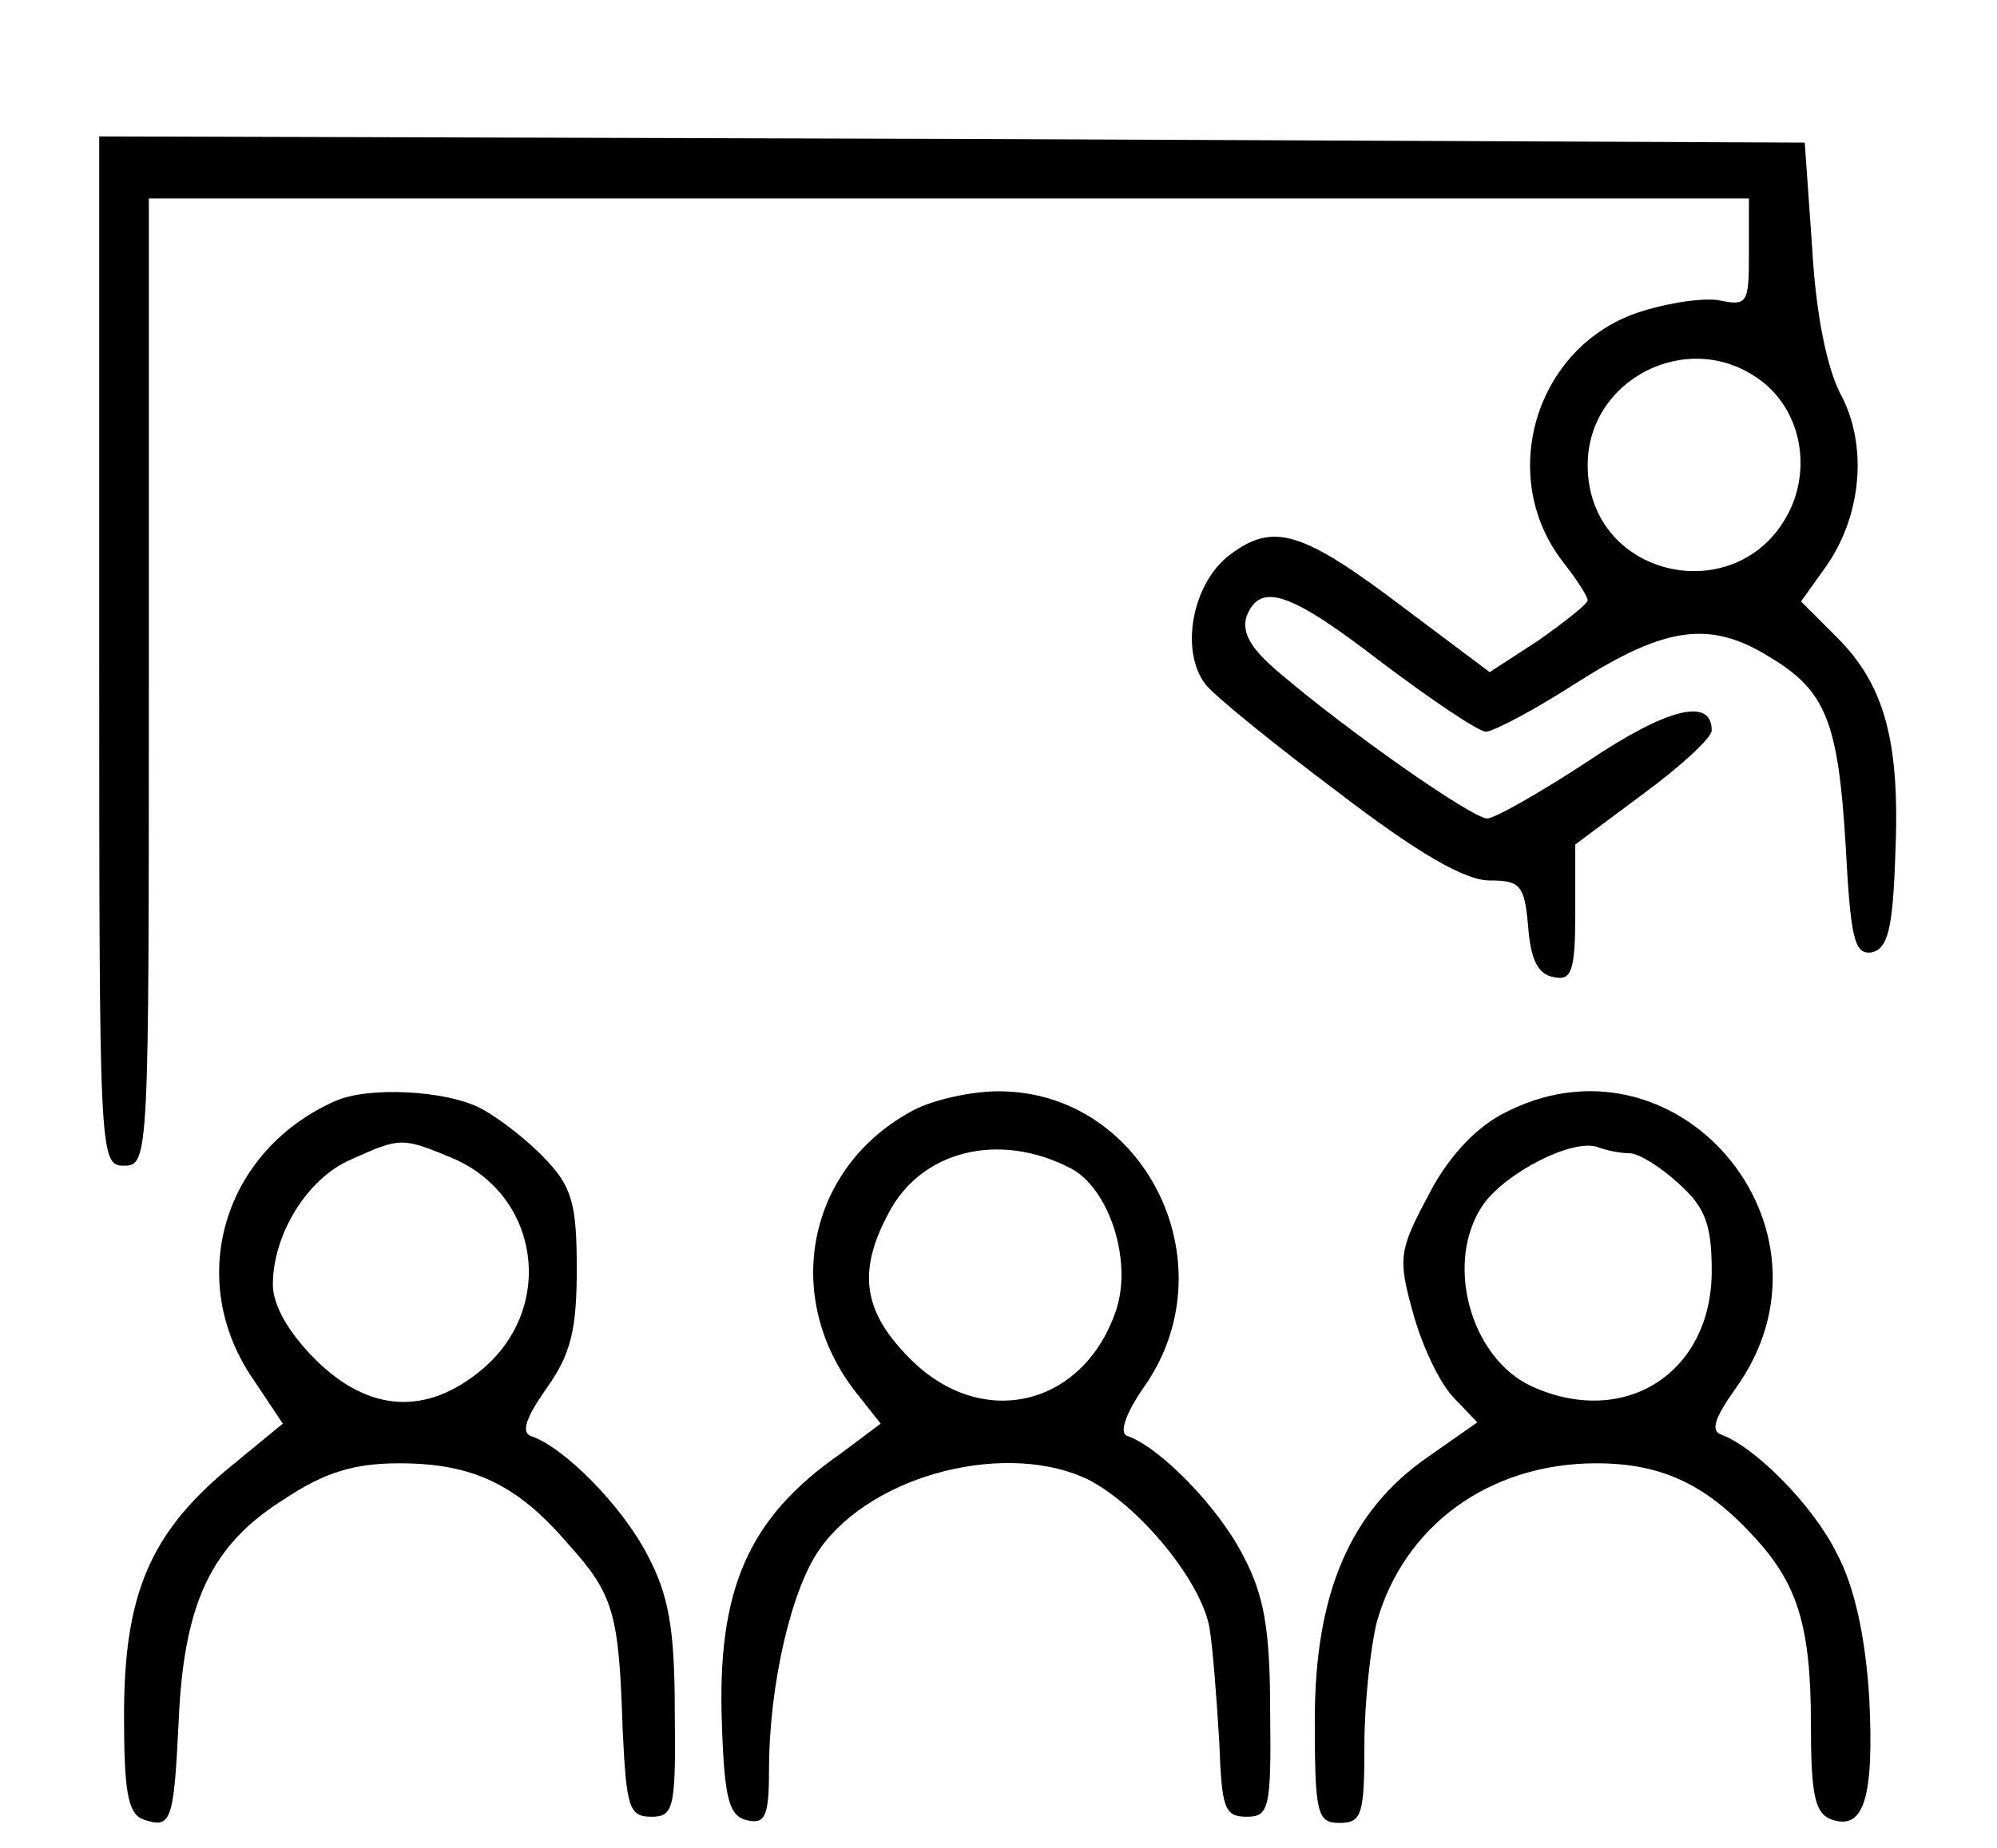
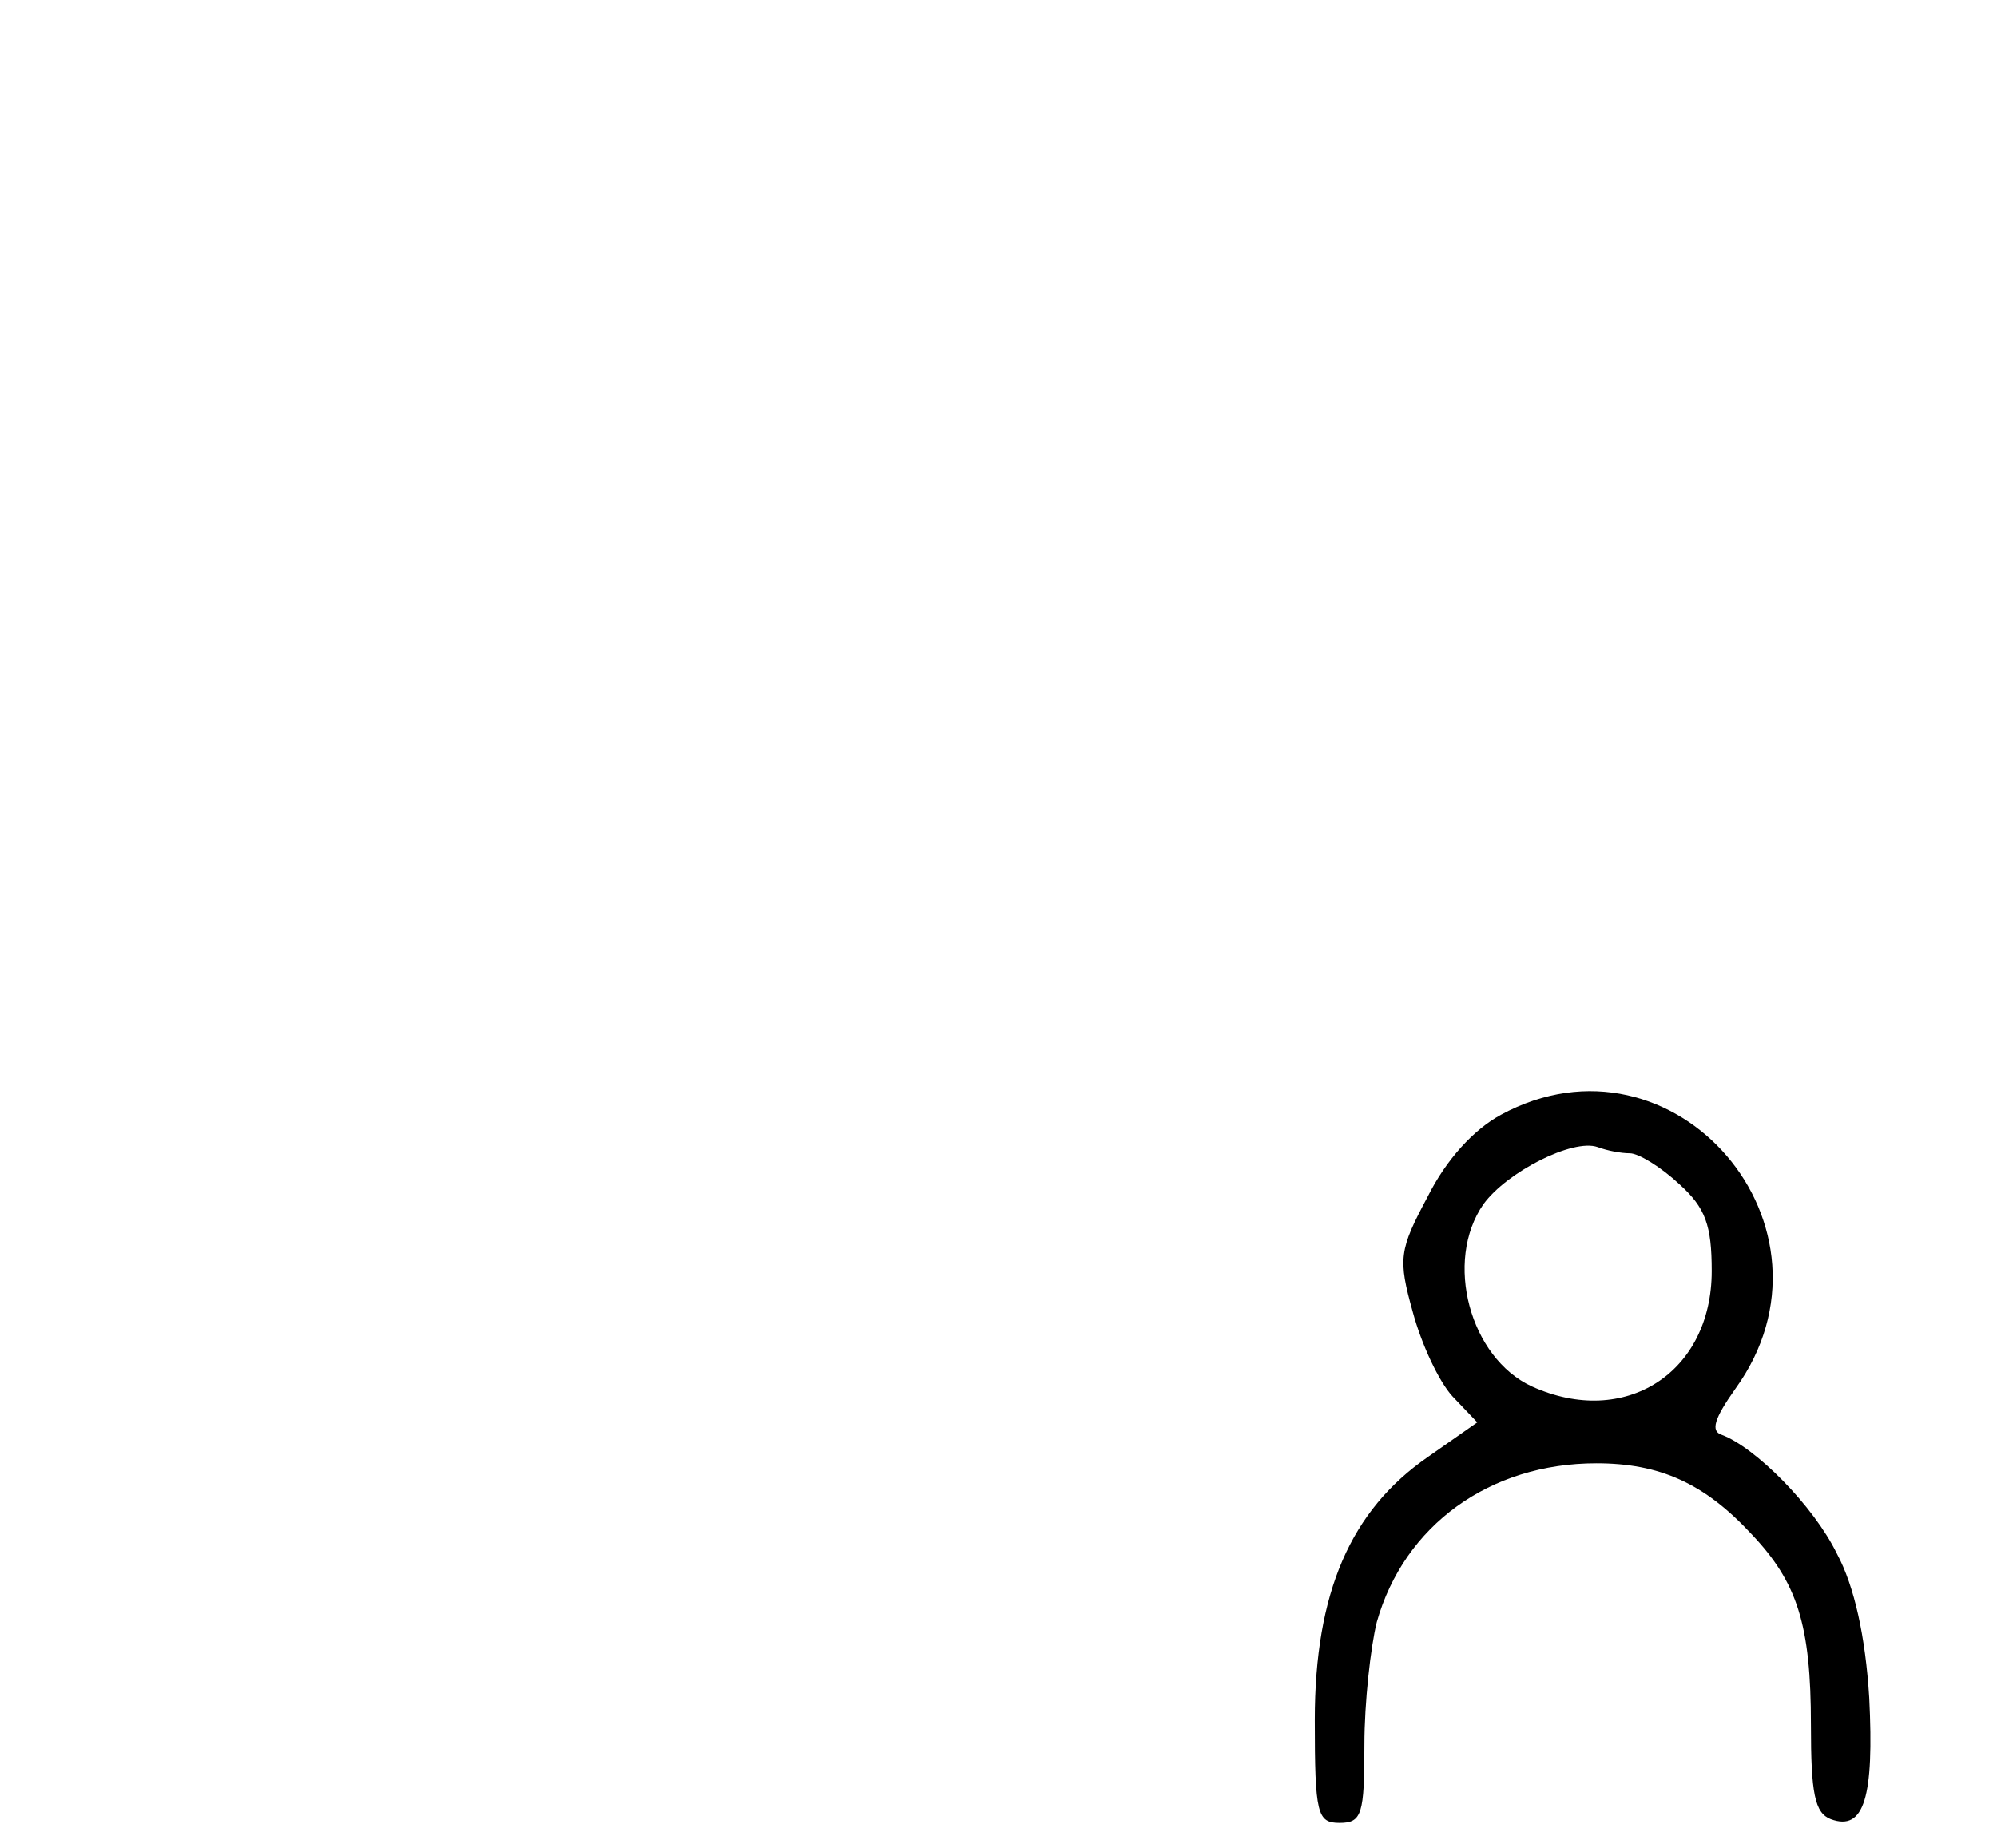
<svg xmlns="http://www.w3.org/2000/svg" version="1.0" width="161pt" height="149pt" viewBox="0 0 161 149" preserveAspectRatio="xMidYMid meet">
  <g transform="translate(0,149) scale(0.1,-0.1)" fill="#000000" stroke="none">
-     <path d="M80 965 c0 -408 0 -415 20 -415 20 0 20 7 20 390 l0 390 645 0 645 0 0 -44 c0 -41 -1 -43 -25 -38 -14 2 -46 -3 -70 -12 -79 -31 -107 -132 -55 -199 11 -14 20 -28 20 -31 0 -3 -18 -17 -39 -32 l-40 -26 -68 51 c-83 63 -106 70 -141 44 -31 -23 -41 -78 -20 -105 7 -9 55 -48 107 -87 64 -49 102 -71 122 -71 25 0 28 -4 31 -37 2 -27 8 -39 21 -41 14 -3 17 5 17 52 l0 55 55 41 c30 22 55 45 55 51 0 27 -36 18 -100 -25 -38 -25 -75 -46 -81 -46 -12 0 -112 70 -167 117 -24 20 -31 33 -27 46 11 28 35 20 110 -38 40 -30 77 -55 83 -55 6 0 40 18 74 40 71 45 107 50 155 20 45 -27 55 -52 61 -152 4 -75 7 -88 21 -86 13 3 17 19 19 78 4 91 -8 137 -47 176 l-29 29 20 28 c29 41 34 98 12 139 -11 21 -20 64 -23 118 l-6 85 -687 3 -688 2 0 -415z m1337 220 c32 -22 43 -65 28 -102 -37 -87 -165 -62 -165 32 0 69 80 110 137 70z" />
-     <path d="M270 602 c-90 -40 -121 -144 -66 -224 l24 -36 -45 -37 c-62 -52 -83 -101 -83 -198 0 -61 3 -79 15 -84 23 -8 25 -3 29 78 4 96 26 143 85 180 33 22 57 29 93 29 59 0 95 -17 136 -65 37 -41 41 -56 44 -150 3 -62 5 -70 23 -70 18 0 20 6 19 85 0 67 -5 94 -22 126 -20 39 -67 87 -94 96 -8 3 -4 15 13 39 19 27 24 46 24 96 0 52 -4 66 -25 88 -14 15 -37 33 -52 41 -28 15 -92 18 -118 6z m95 -46 c70 -30 83 -120 24 -170 -45 -38 -92 -35 -135 8 -22 22 -34 44 -34 60 0 41 28 86 63 101 40 18 41 18 82 1z" />
-     <path d="M737 595 c-86 -45 -108 -151 -46 -229 l19 -24 -32 -24 c-75 -52 -100 -110 -96 -218 2 -62 6 -75 21 -78 14 -3 17 4 17 41 0 68 18 146 41 178 43 61 153 88 218 55 41 -22 89 -81 96 -118 3 -18 6 -60 8 -93 2 -53 4 -60 22 -60 18 0 20 6 19 85 0 67 -5 94 -22 126 -20 39 -67 87 -93 96 -7 2 -2 18 15 42 67 99 -2 236 -119 236 -22 0 -53 -7 -68 -15z m126 -47 c31 -16 50 -74 37 -114 -26 -78 -108 -98 -166 -40 -38 38 -43 70 -18 117 26 51 89 67 147 37z" />
    <path d="M1210 591 c-22 -12 -44 -36 -59 -66 -23 -43 -24 -50 -12 -93 7 -26 21 -56 32 -68 l20 -21 -40 -28 c-62 -43 -91 -109 -91 -212 0 -76 2 -83 20 -83 18 0 20 7 20 63 0 34 5 79 10 99 22 78 91 128 177 128 51 0 87 -16 125 -57 37 -39 48 -73 48 -154 0 -55 3 -71 16 -76 27 -10 35 18 31 98 -3 49 -12 90 -26 116 -19 39 -66 86 -93 96 -9 3 -6 13 11 37 94 130 -49 297 -189 221z m104 -31 c7 0 25 -11 40 -25 21 -19 26 -33 26 -70 0 -82 -70 -127 -145 -93 -50 23 -71 101 -39 147 19 26 72 53 92 46 8 -3 19 -5 26 -5z" />
  </g>
</svg>